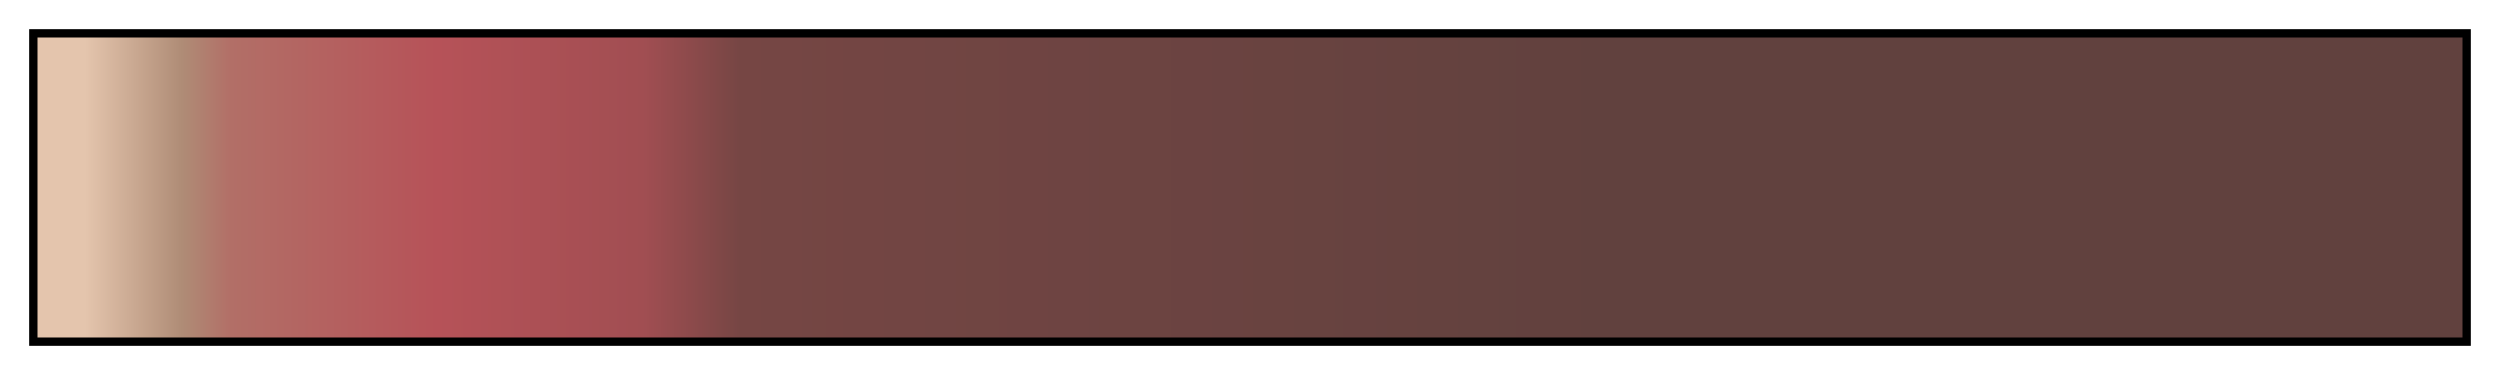
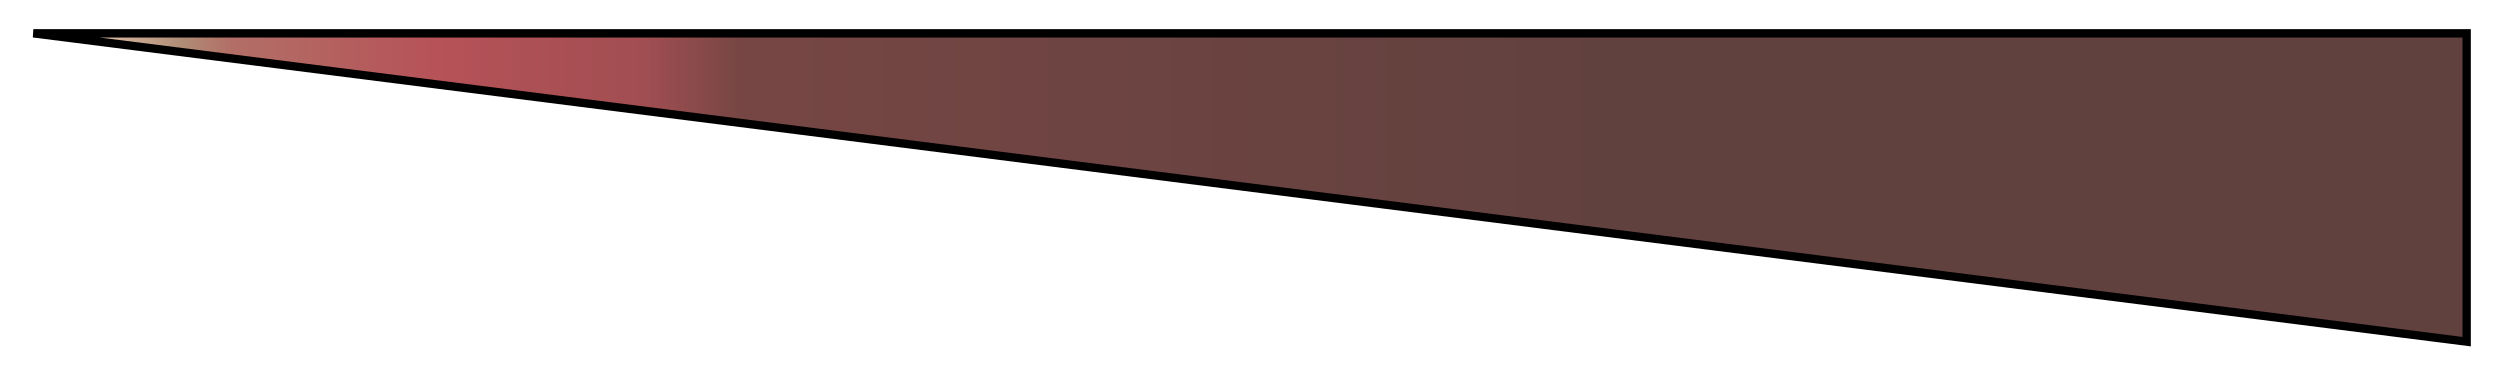
<svg xmlns="http://www.w3.org/2000/svg" height="45" viewBox="0 0 300 45" width="300">
  <linearGradient id="a" gradientUnits="objectBoundingBox" spreadMethod="pad" x1="0%" x2="100%" y1="0%" y2="0%">
    <stop offset="0" stop-color="#e4c5ad" />
    <stop offset=".02" stop-color="#e4c5ad" />
    <stop offset=".04" stop-color="#caa992" />
    <stop offset=".06" stop-color="#af8c76" />
    <stop offset=".08" stop-color="#b26f67" />
    <stop offset=".165" stop-color="#b65258" />
    <stop offset=".25" stop-color="#a14e52" />
    <stop offset=".27" stop-color="#8c4a4b" />
    <stop offset=".29" stop-color="#764644" />
    <stop offset=".645" stop-color="#61413e" />
    <stop offset="1" stop-color="#61413e" />
  </linearGradient>
-   <path d="m4 4h292v37h-292z" fill="url(#a)" stroke="#000" />
+   <path d="m4 4h292v37z" fill="url(#a)" stroke="#000" />
</svg>